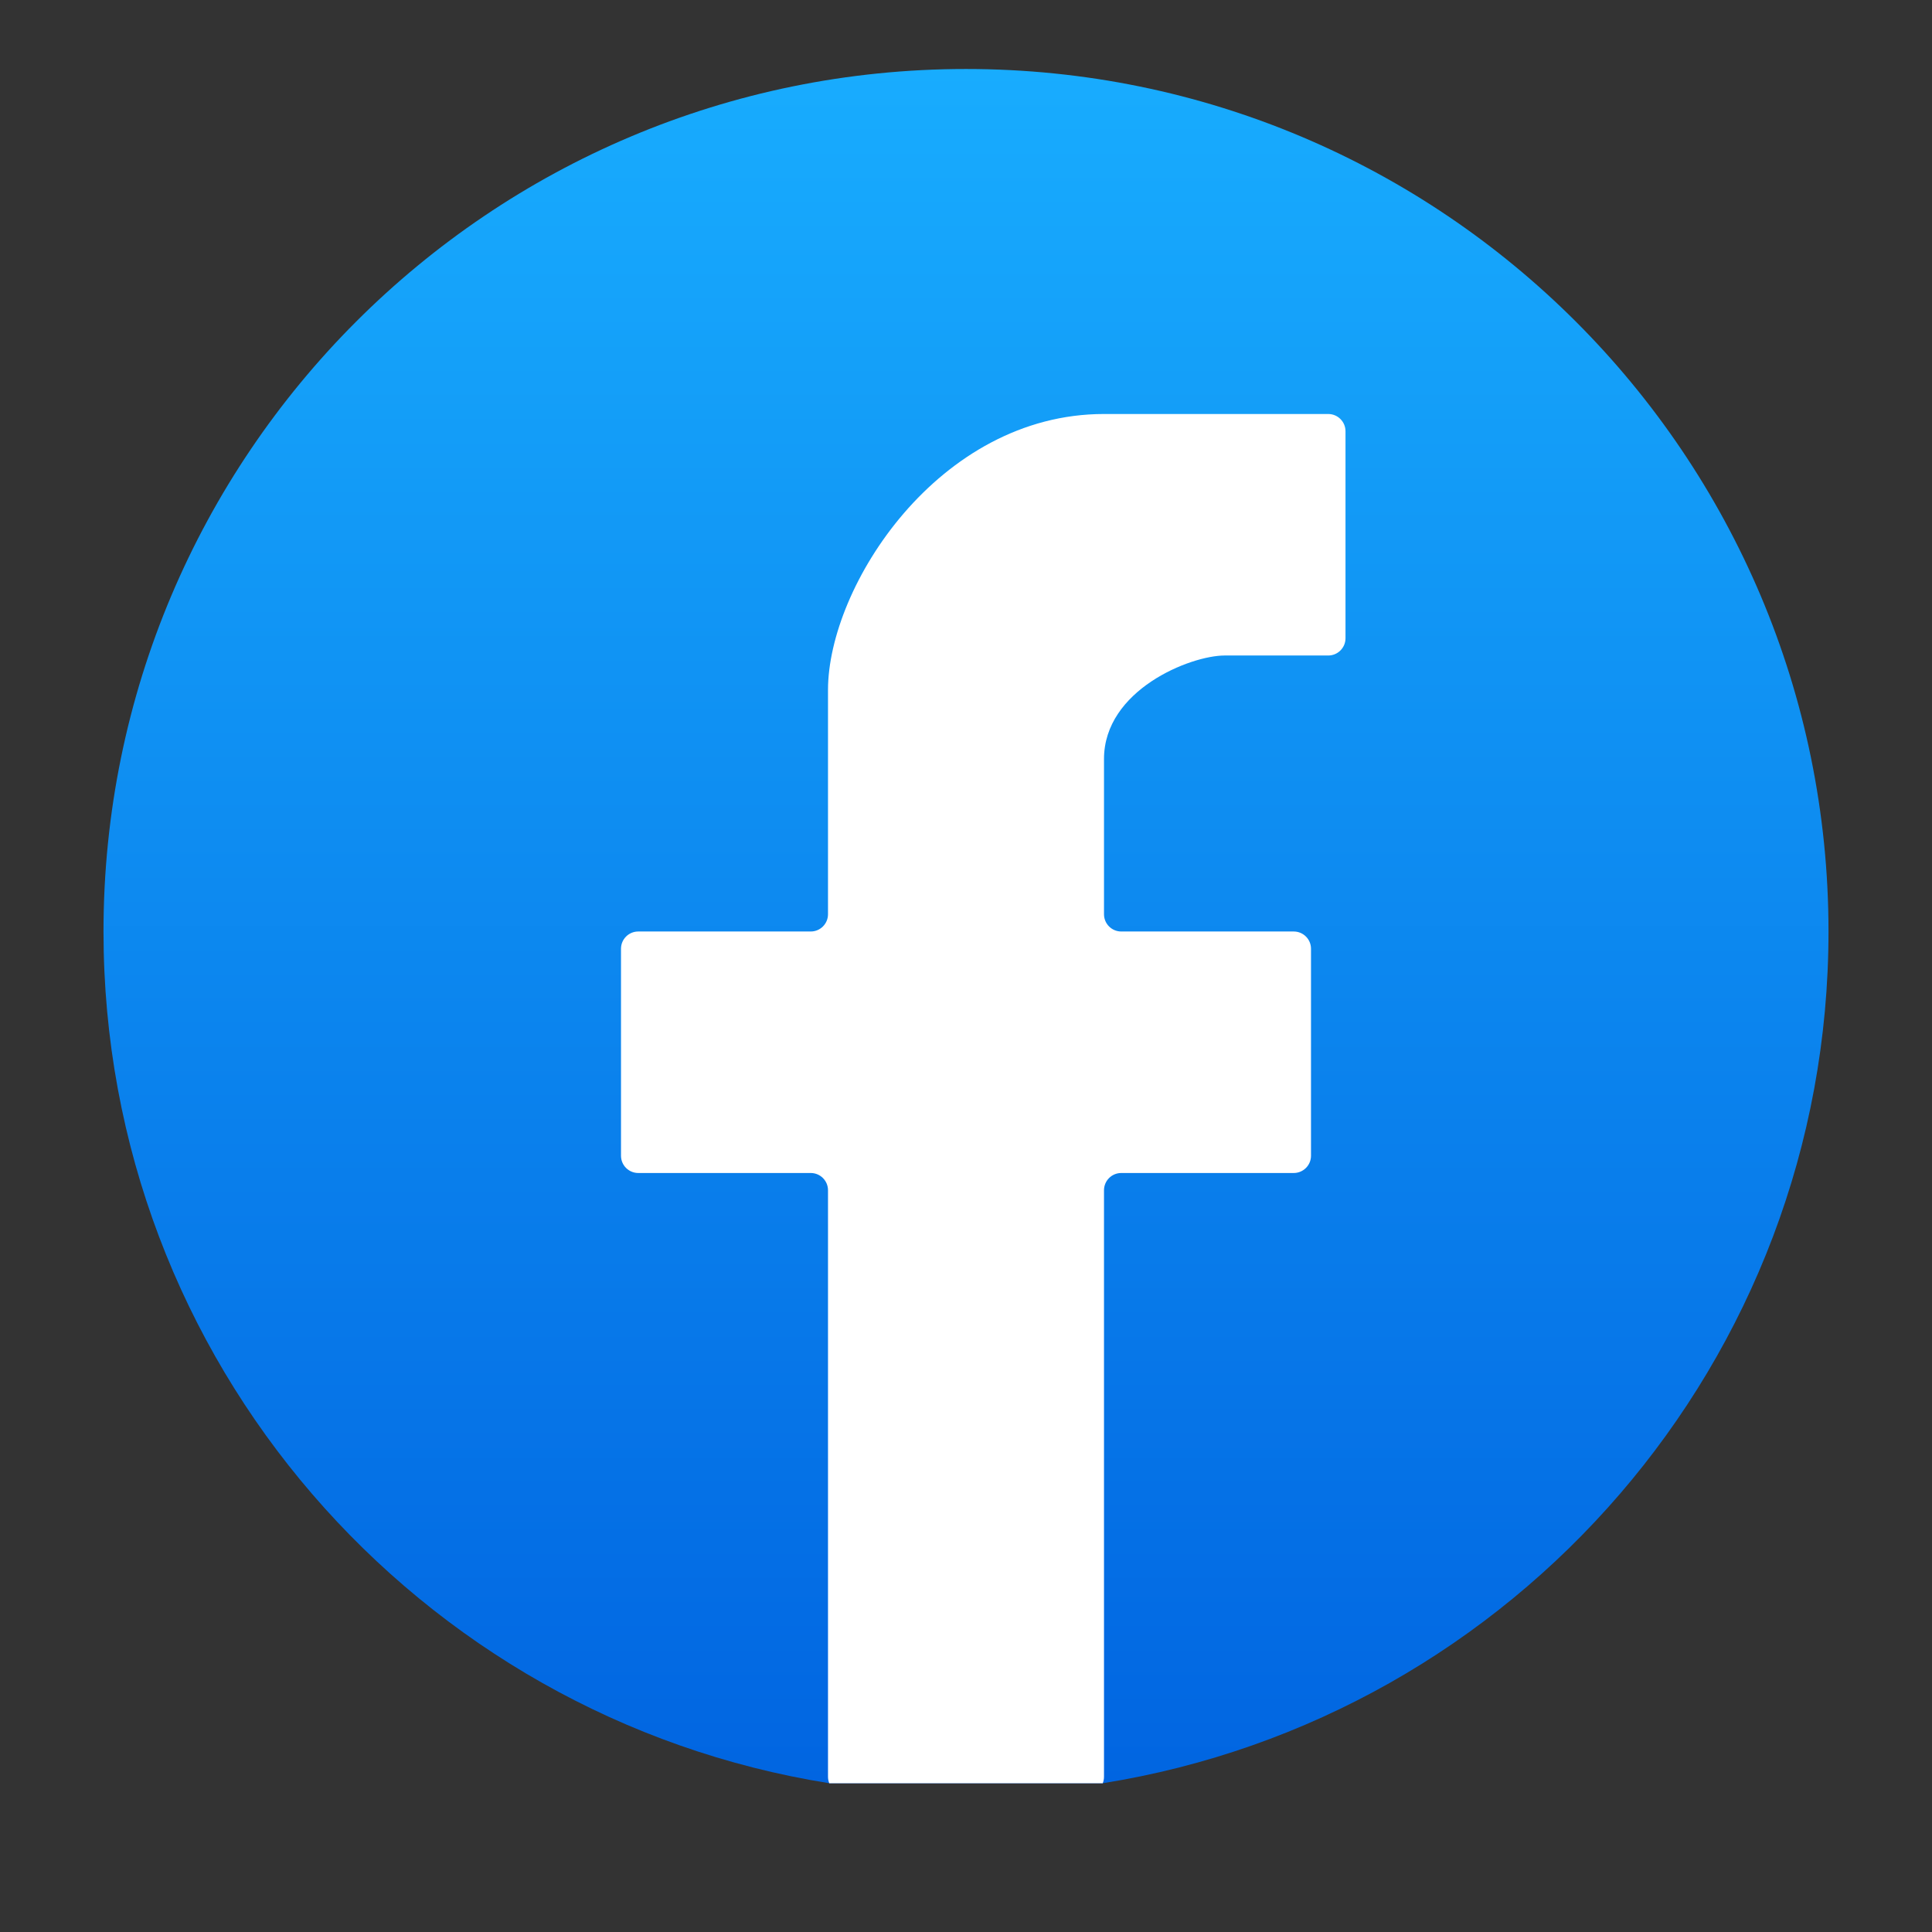
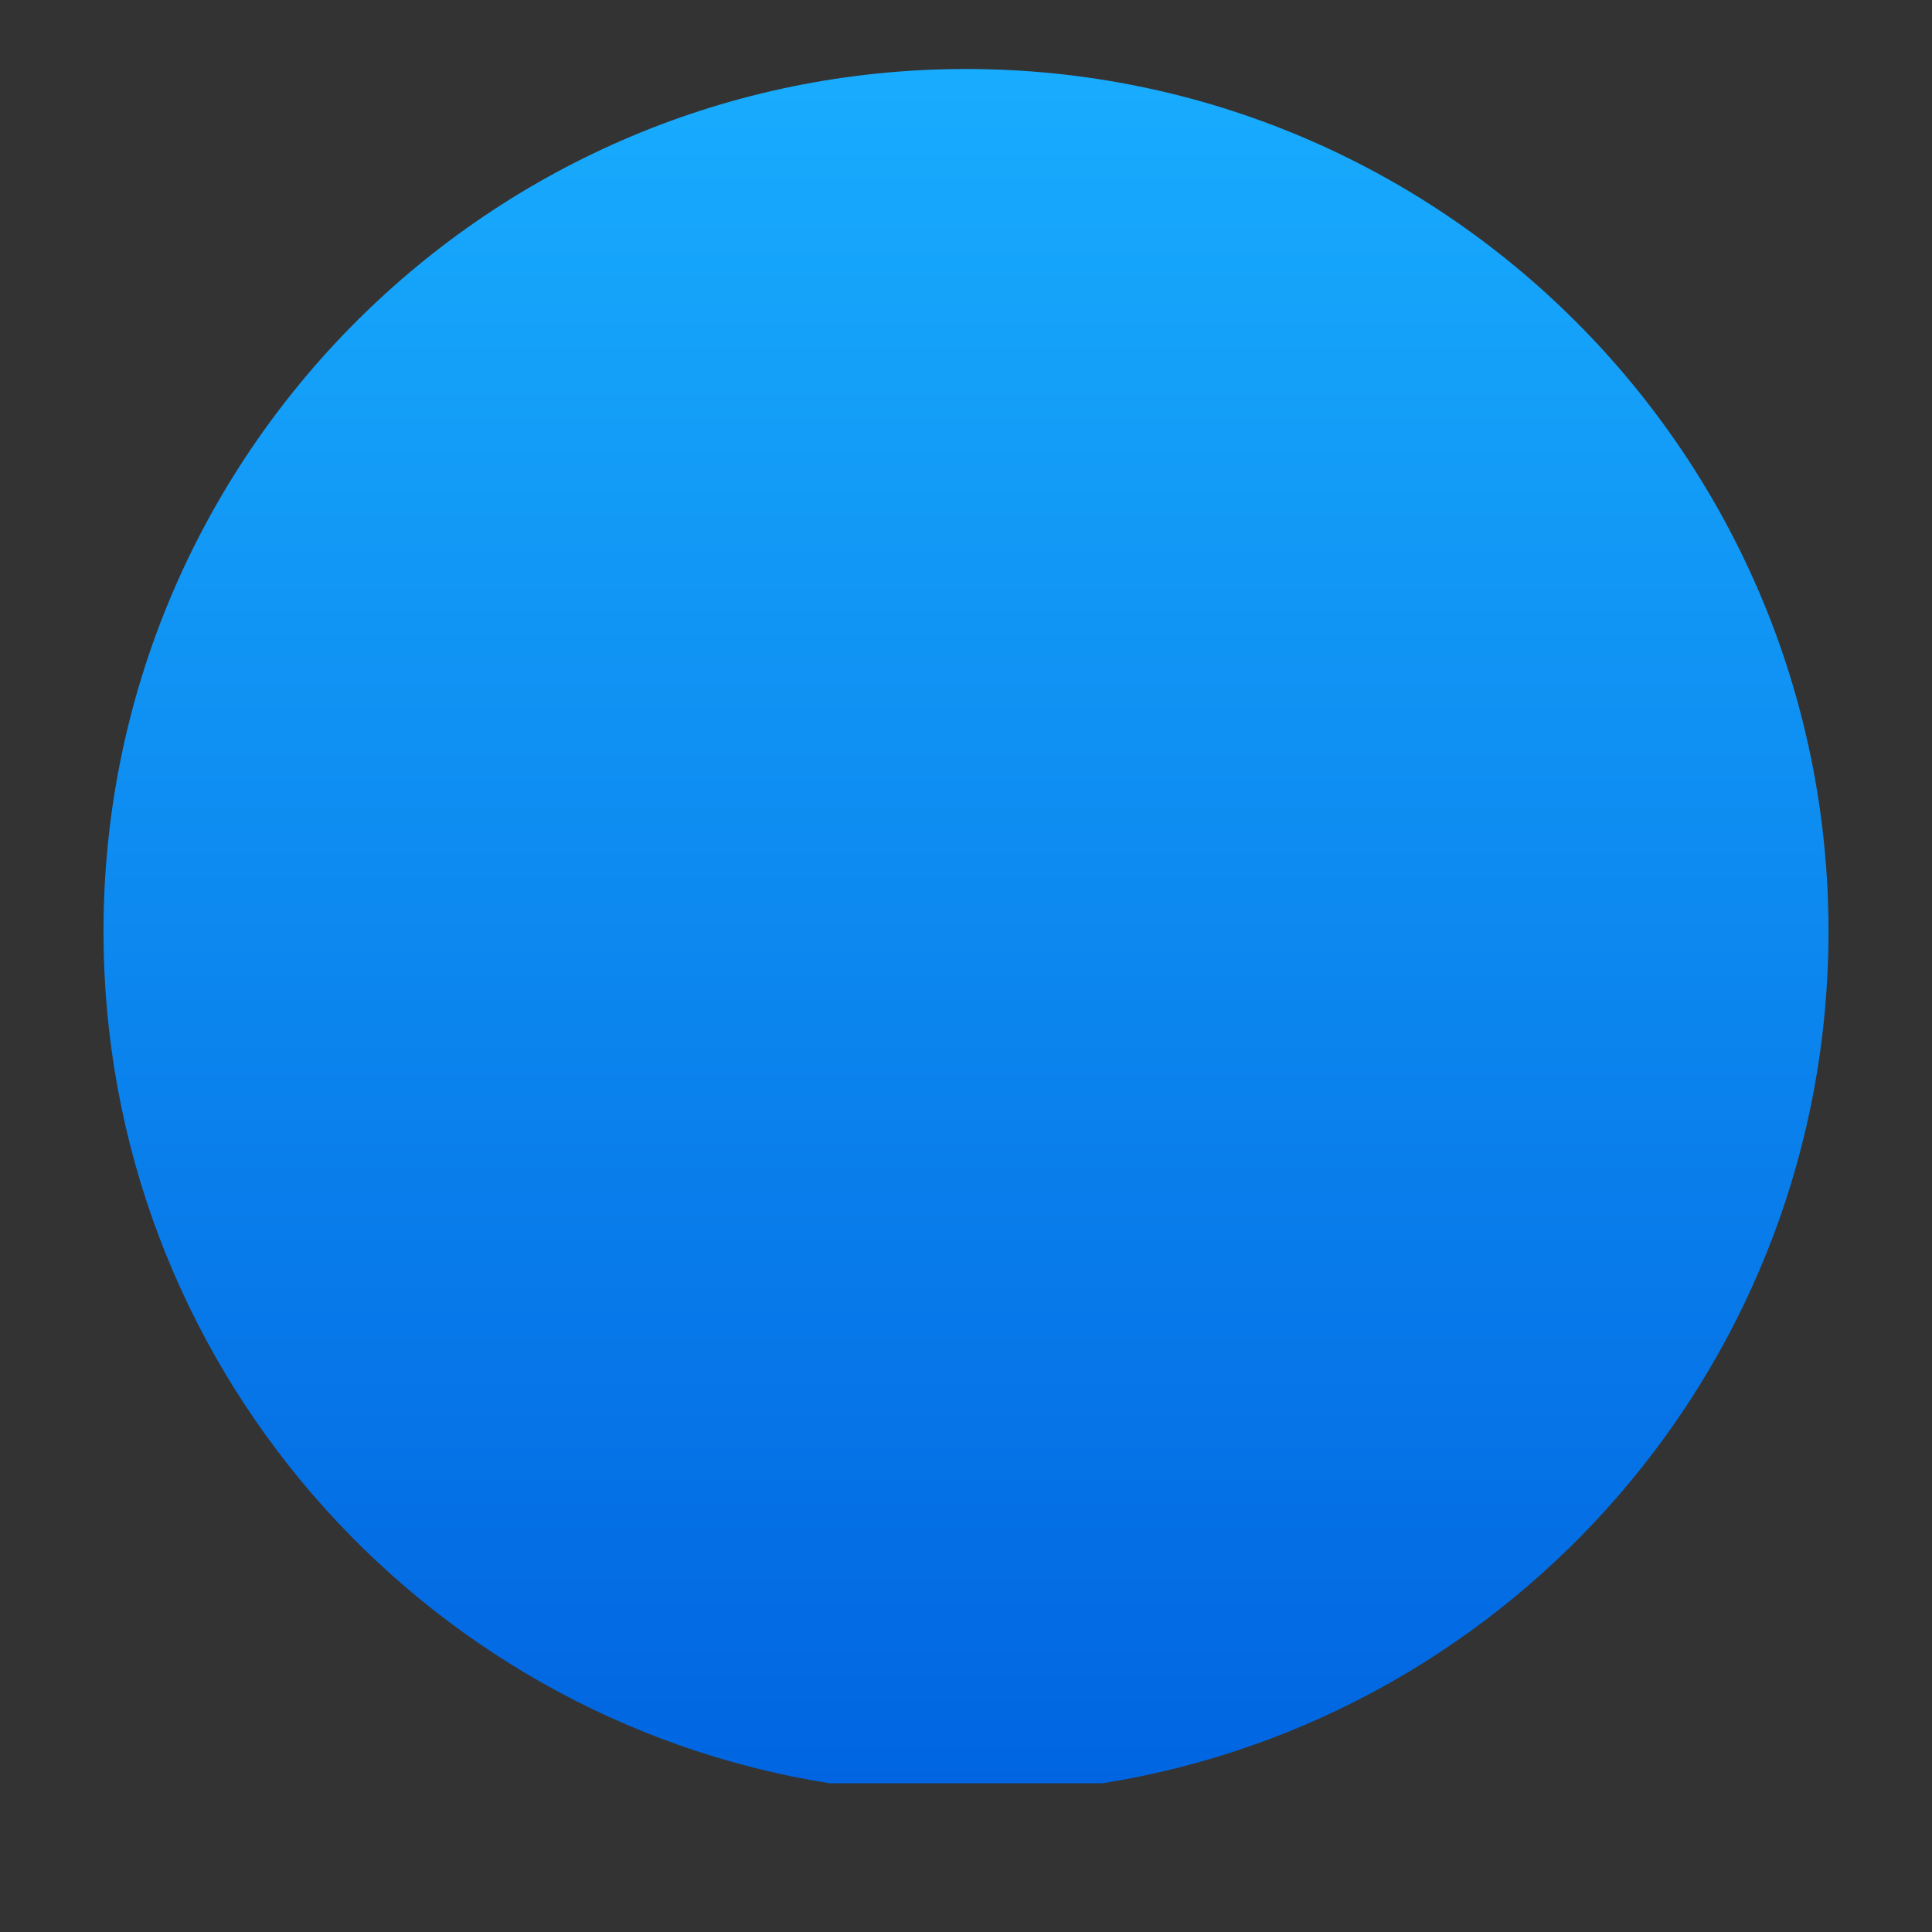
<svg xmlns="http://www.w3.org/2000/svg" width="56" height="56" viewBox="0 0 56 56" fill="none">
  <rect x="0" y="0" width="56" height="56" fill="#333333" stroke="none" />
  <path d="M53 27C53 39.458 43.887 49.788 31.964 51.688C29.309 51.688 26.691 51.688 24.036 51.688C12.113 49.788 3 39.458 3 27C3 13.193 14.193 2 28 2C41.807 2 53 13.193 53 27Z" fill="url(#paint0_linear_1357_17403)" />
-   <path fill-rule="evenodd" clip-rule="evenodd" d="M24 34.5V51.5C24 51.566 24.013 51.63 24.036 51.688C26.691 51.688 29.309 51.688 31.964 51.688C31.987 51.63 32 51.566 32 51.5V34.5C32 34.224 32.224 34 32.5 34H37.5C37.776 34 38 33.776 38 33.5V27.5C38 27.224 37.776 27 37.5 27H32.5C32.224 27 32 26.776 32 26.5V22C32 20 34.5 19 35.5 19H38.5C38.776 19 39 18.776 39 18.5V12.5C39 12.224 38.776 12 38.5 12H32C27.2 12 24 17 24 20V26.5C24 26.776 23.776 27 23.5 27H18.5C18.224 27 18 27.224 18 27.5V33.5C18 33.776 18.224 34 18.5 34H23.5C23.776 34 24 34.224 24 34.5Z" fill="white" />
  <defs>
    <linearGradient id="paint0_linear_1357_17403" x1="28" y1="2" x2="28" y2="51.688" gradientUnits="userSpaceOnUse">
      <stop stop-color="#18ACFE" />
      <stop offset="1" stop-color="#0165E1" />
    </linearGradient>
  </defs>
</svg>